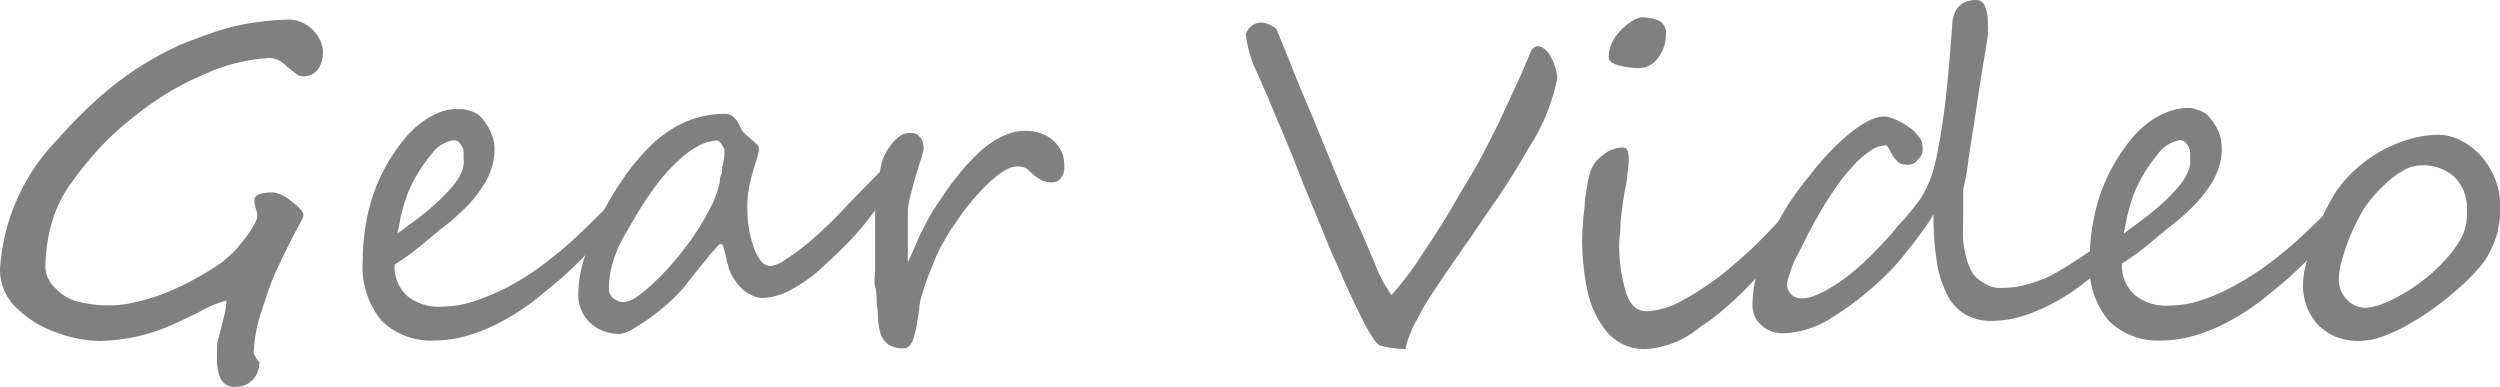
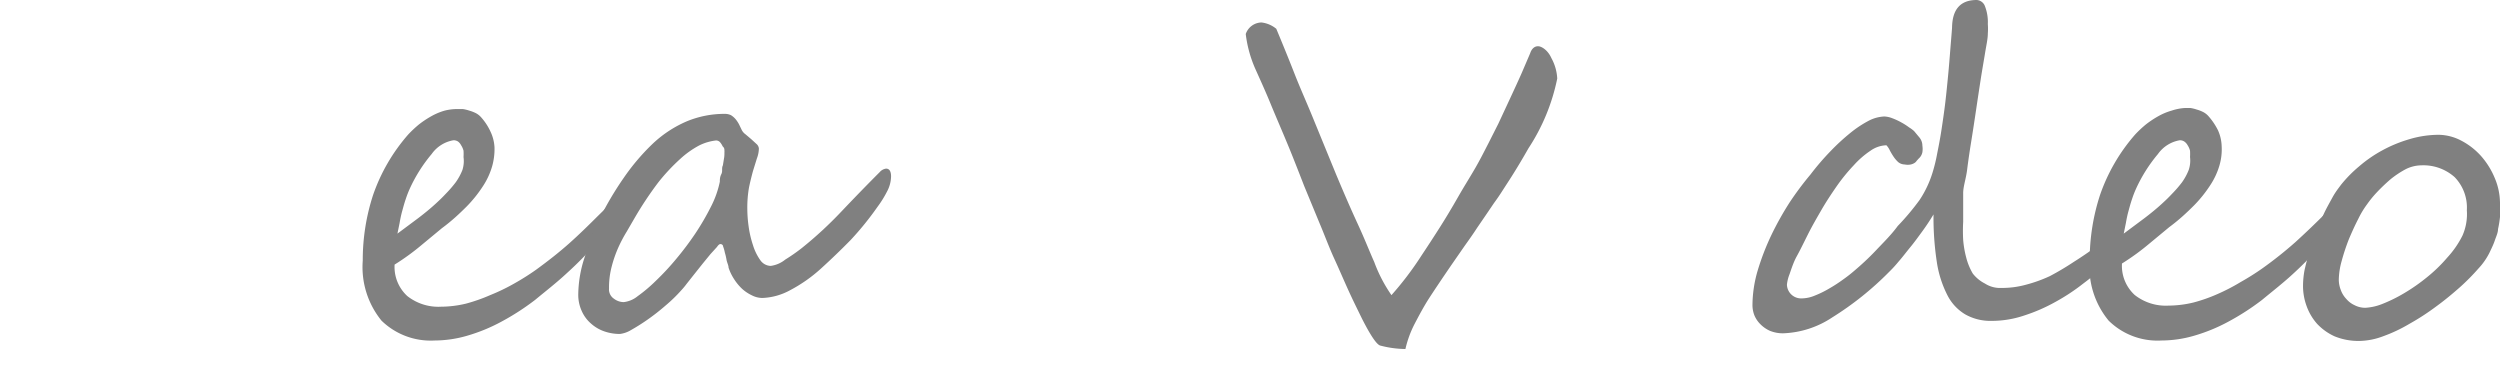
<svg xmlns="http://www.w3.org/2000/svg" viewBox="0 0 114.61 17.73">
  <defs>
    <style>.cls-1{fill:gray;}</style>
  </defs>
  <g id="レイヤー_2" data-name="レイヤー 2">
    <g id="レイヤー_1-2" data-name="レイヤー 1">
-       <path class="cls-1" d="M14.8,2.44a1.26,1.26,0,0,1-.23.75.83.83,0,0,1-.68.31.59.59,0,0,1-.37-.16l-.37-.29a1.45,1.45,0,0,0-.36-.28.94.94,0,0,0-.45-.11,8.26,8.26,0,0,0-3.09.8,12.35,12.35,0,0,0-1.77.93A15.75,15.75,0,0,0,5.87,5.57,12.79,12.79,0,0,0,4.37,7,16.9,16.9,0,0,0,3.12,8.6a5.86,5.86,0,0,0-.78,1.73,7.87,7.87,0,0,0-.26,1.95,1.37,1.37,0,0,0,.46.93,2.06,2.06,0,0,0,1,.61A5.8,5.8,0,0,0,4.9,14a5.24,5.24,0,0,0,1.32-.15,8.48,8.48,0,0,0,1.41-.44A11.18,11.18,0,0,0,9,12.75,11.6,11.6,0,0,0,10.21,12l.41-.36a3.65,3.65,0,0,0,.44-.5c.16-.19.29-.36.4-.52a4.62,4.62,0,0,0,.26-.46.5.5,0,0,0,.07-.26,1.08,1.08,0,0,0-.07-.36,1.48,1.48,0,0,1-.06-.36c0-.24.29-.36.88-.36a1.68,1.68,0,0,1,.82.41c.36.27.55.48.55.63s-.21.44-.61,1.24c-.2.41-.36.72-.46.94s-.17.36-.19.4c-.11.26-.23.54-.34.86s-.22.66-.33,1A6.65,6.65,0,0,0,11.64,16a.39.39,0,0,0,0,.21,1,1,0,0,0,.09.18,1,1,0,0,0,.11.15.15.15,0,0,1,.05.08,1.08,1.08,0,0,1-.08.44,1.15,1.15,0,0,1-.22.35,1.09,1.09,0,0,1-.35.24,1,1,0,0,1-.43.08.68.68,0,0,1-.68-.34,2,2,0,0,1-.18-.93,3,3,0,0,1,0-.31,2.85,2.85,0,0,1,0-.29c0-.2.09-.43.15-.67l.08-.33a2.07,2.07,0,0,0,.06-.24,4.05,4.05,0,0,0,.14-.74c0-.07,0-.1,0-.1a5.28,5.28,0,0,0-1.28.54l-.87.42-.45.2a8.52,8.52,0,0,1-3.2.69,5.93,5.93,0,0,1-2-.39A4.86,4.86,0,0,1,.74,14.1,2.42,2.42,0,0,1,0,12.36a9.33,9.33,0,0,1,2.67-6A20.7,20.7,0,0,1,5,4.08,14.77,14.77,0,0,1,7.63,2.36l.57-.28c.22-.09.46-.19.72-.28a16.11,16.11,0,0,1,1.57-.53A10,10,0,0,1,11.94,1,9.7,9.7,0,0,1,13.2.9a1.39,1.39,0,0,1,.6.11,1.66,1.66,0,0,1,.88.85A1.17,1.17,0,0,1,14.8,2.44Z" />
      <path class="cls-1" d="M28.71,9.14a1.35,1.35,0,0,1-.21.52,18.14,18.14,0,0,1-1.14,1.46A16,16,0,0,1,26,12.51c-.47.44-1,.85-1.47,1.24a11.41,11.41,0,0,1-1.55,1,7.9,7.9,0,0,1-1.56.64,5.39,5.39,0,0,1-1.5.22,3.23,3.23,0,0,1-2.43-.91,3.89,3.89,0,0,1-.86-2.75,9.61,9.61,0,0,1,.47-3,8.32,8.32,0,0,1,1.62-2.79,5.27,5.27,0,0,1,.48-.45,4.35,4.35,0,0,1,.57-.38,2.81,2.81,0,0,1,.62-.26A2.34,2.34,0,0,1,21,5l.22,0a1.74,1.74,0,0,1,.29.07,1.66,1.66,0,0,1,.31.12.84.84,0,0,1,.23.18,2.62,2.62,0,0,1,.43.65,1.92,1.92,0,0,1,.19.73,2.91,2.91,0,0,1-.11.88,3.36,3.36,0,0,1-.41.89,5.92,5.92,0,0,1-.75.94c-.32.32-.69.67-1.14,1l-.93.77a10.85,10.85,0,0,1-1.24.9,1.81,1.81,0,0,0,.58,1.44,2.3,2.3,0,0,0,1.56.49,4.92,4.92,0,0,0,1.13-.14,7.71,7.71,0,0,0,1.11-.39A8.88,8.88,0,0,0,23.57,13a11.37,11.37,0,0,0,1-.63c.55-.4,1.06-.8,1.51-1.2s.89-.83,1.33-1.27l.53-.52A1.33,1.33,0,0,1,28.59,9Q28.71,9,28.71,9.14ZM21.25,7.2a2.54,2.54,0,0,0,0-.29.82.82,0,0,0-.11-.25A.5.5,0,0,0,21,6.49a.37.37,0,0,0-.21-.06,1.54,1.54,0,0,0-1,.63,6.94,6.94,0,0,0-1,1.58,4.56,4.56,0,0,0-.19.49c-.06.17-.11.36-.16.54s-.09.37-.12.55l-.1.49.94-.7c.29-.22.56-.44.8-.66s.32-.3.48-.47a5.59,5.59,0,0,0,.45-.52,2.63,2.63,0,0,0,.31-.57A1.35,1.35,0,0,0,21.25,7.2Z" />
      <path class="cls-1" d="M40.85,8.09a1.51,1.51,0,0,1-.19.7,4.73,4.73,0,0,1-.43.69A13.87,13.87,0,0,1,39,11c-.45.46-.9.89-1.35,1.3a6.8,6.8,0,0,1-1.42,1,2.87,2.87,0,0,1-1.28.36,1.07,1.07,0,0,1-.48-.12,1.86,1.86,0,0,1-.45-.3,2.34,2.34,0,0,1-.37-.45,2.26,2.26,0,0,1-.25-.52c0-.1-.06-.21-.09-.34a2.61,2.61,0,0,0-.08-.35,1.58,1.58,0,0,0-.08-.28c0-.07-.07-.11-.11-.11s-.08,0-.17.13l-.3.33-.36.44-.39.49-.34.43a3.34,3.34,0,0,1-.24.29,6.91,6.91,0,0,1-.72.7,9.84,9.84,0,0,1-.83.65c-.27.19-.53.35-.76.48a1.29,1.29,0,0,1-.51.18,2.18,2.18,0,0,1-.72-.12,1.79,1.79,0,0,1-.61-.36,1.63,1.63,0,0,1-.42-.57,1.78,1.78,0,0,1-.16-.78,5.59,5.59,0,0,1,.28-1.65A14.63,14.63,0,0,1,27.5,10a14.83,14.83,0,0,1,1.09-1.84,10,10,0,0,1,1.28-1.52,5.33,5.33,0,0,1,1.62-1.08,4.52,4.52,0,0,1,1.73-.34.65.65,0,0,1,.29.06.91.91,0,0,1,.21.18,1.43,1.43,0,0,1,.16.24l.13.27a.57.57,0,0,0,.17.19l.26.22.24.22a.31.31,0,0,1,.11.21,1.33,1.33,0,0,1-.09.45l-.18.58c-.06.22-.12.46-.18.74a5.35,5.35,0,0,0-.08,1,6,6,0,0,0,.06.8,4.69,4.69,0,0,0,.2.86,2.39,2.39,0,0,0,.33.68.6.6,0,0,0,.48.27A1.34,1.34,0,0,0,36,11.9a8.41,8.41,0,0,0,.76-.53A17.82,17.82,0,0,0,38.57,9.7c.58-.61,1.16-1.21,1.76-1.81a.47.47,0,0,1,.29-.16C40.77,7.73,40.85,7.85,40.85,8.09ZM33.21,7a.43.43,0,0,0,0-.1c0-.06,0-.12-.08-.19A.75.75,0,0,0,33,6.51a.24.24,0,0,0-.18-.07h0a2.3,2.3,0,0,0-.77.23,4.18,4.18,0,0,0-.87.62,8.9,8.9,0,0,0-1,1.07A16.2,16.2,0,0,0,29.09,10l-.36.62a6.42,6.42,0,0,0-.39.74,5.56,5.56,0,0,0-.3.87,3.77,3.77,0,0,0-.12,1,.51.51,0,0,0,.22.46.75.75,0,0,0,.45.16,1.22,1.22,0,0,0,.64-.27,6.91,6.91,0,0,0,.84-.71,11.78,11.78,0,0,0,.93-1,13.75,13.75,0,0,0,.88-1.17,11.61,11.61,0,0,0,.7-1.2A4.48,4.48,0,0,0,33,8.33c0-.1,0-.21.07-.35s0-.26.07-.4l.06-.37A1.34,1.34,0,0,0,33.21,7Z" />
-       <path class="cls-1" d="M48.79,7.7a.71.71,0,0,1-.16.47.46.46,0,0,1-.38.19,1,1,0,0,1-.54-.12A2.3,2.3,0,0,1,47.37,8l-.29-.26a.78.78,0,0,0-.43-.11,1.16,1.16,0,0,0-.53.15,3.38,3.38,0,0,0-.57.41,5.05,5.05,0,0,0-.58.56c-.2.21-.38.42-.56.64s-.25.32-.4.53-.29.42-.44.64l-.4.68a5.9,5.9,0,0,0-.3.63c-.06.14-.12.31-.19.48a4.33,4.33,0,0,0-.21.54c-.07.18-.13.37-.19.57a3.9,3.9,0,0,0-.13.57c0,.28-.08.53-.11.77s-.08.43-.13.61a1.12,1.12,0,0,1-.19.41.37.37,0,0,1-.3.15,1.35,1.35,0,0,1-.57-.11.88.88,0,0,1-.34-.29,1,1,0,0,1-.18-.41,3.85,3.85,0,0,1-.08-.49q0-.42-.06-.78c0-.25,0-.5-.07-.76s0-.52,0-.81,0-.61,0-1,0-.73,0-1.14,0-.82.09-1.21.08-.72.12-1a4.54,4.54,0,0,1,.11-.59,2.86,2.86,0,0,1,.22-.47,4.85,4.85,0,0,1,.3-.41,1.5,1.5,0,0,1,.34-.29.65.65,0,0,1,.32-.11,1.17,1.17,0,0,1,.26,0,.46.46,0,0,1,.23.12.66.66,0,0,1,.17.23,1,1,0,0,1,.06.37,1.94,1.94,0,0,1-.09.38L42,8c-.08.27-.15.55-.23.84s-.12.55-.15.77c0,0,0,.13,0,.26s0,.29,0,.46,0,.35,0,.55,0,.38,0,.56,0,.23,0,.33a1.63,1.63,0,0,0,0,.24q.09-.17.21-.45c.08-.19.18-.4.28-.64s.23-.46.35-.7.25-.46.38-.67l.49-.72c.17-.26.37-.52.58-.78a7.92,7.92,0,0,1,.67-.76,5.07,5.07,0,0,1,.74-.66,3.34,3.34,0,0,1,.8-.45A2.16,2.16,0,0,1,47,6a2,2,0,0,1,.82.15,1.58,1.58,0,0,1,.57.4,1.41,1.41,0,0,1,.34.56A2,2,0,0,1,48.79,7.7Z" />
      <path class="cls-1" d="M71.39,3.6a9.13,9.13,0,0,1-1.32,3.2c-.25.44-.51.88-.79,1.32l-.4.62q-.19.3-.39.57l-.38.56-.39.57c-.18.28-.38.56-.58.84l-.61.88c-.41.6-.74,1.09-1,1.49s-.48.82-.69,1.22A4.92,4.92,0,0,0,64.43,16a4.7,4.7,0,0,1-1.16-.16c-.16-.05-.44-.46-.83-1.23-.19-.39-.4-.81-.61-1.27s-.44-1-.67-1.5-.45-1.1-.68-1.64l-.69-1.67c-.43-1.11-.67-1.7-.7-1.77-.3-.73-.59-1.39-.84-2s-.49-1.13-.7-1.6a5.58,5.58,0,0,1-.44-1.6.78.78,0,0,1,.72-.53,1.3,1.3,0,0,1,.68.29s.08.19.22.53.35.85.62,1.54.59,1.39.9,2.16l1,2.44c.36.86.69,1.62,1,2.29s.53,1.24.75,1.73a6.76,6.76,0,0,0,.79,1.52,14.64,14.64,0,0,0,1.38-1.82q.42-.63.84-1.29c.28-.44.56-.91.84-1.4s.56-.93.79-1.33.42-.78.59-1.11l.46-.91.54-1.16c.2-.43.38-.82.53-1.16l.39-.91c.07-.21.2-.32.36-.32s.45.18.61.54A2.16,2.16,0,0,1,71.39,3.6Z" />
-       <path class="cls-1" d="M82.76,9.52a1.11,1.11,0,0,1-.18.56,6.81,6.81,0,0,1-.51.79c-.22.3-.48.62-.77,1s-.59.67-.91,1A15.52,15.52,0,0,1,79.23,14c-.4.36-.84.71-1.3,1a4.28,4.28,0,0,1-2.44,1,2.26,2.26,0,0,1-1.84-.8,4.47,4.47,0,0,1-.89-1.93A11.75,11.75,0,0,1,72.53,11a15.38,15.38,0,0,1,.12-1.56c0-.35.07-.65.11-.9s.09-.46.13-.62a1.54,1.54,0,0,1,.58-.8,1.47,1.47,0,0,1,.93-.36c.18,0,.27.16.27.5A4.27,4.27,0,0,1,74.6,8c0,.28-.08.55-.13.83q-.12.77-.18,1.38c0,.41-.06.76-.06,1.06a7.63,7.63,0,0,0,.27,2c.19.69.51,1,1,1a3.63,3.63,0,0,0,1.68-.53,9,9,0,0,0,1-.61,10.31,10.31,0,0,0,1-.74c.33-.27.64-.55.94-.82s.59-.56.88-.86.54-.56.77-.82.43-.49.6-.7a.11.11,0,0,1,0-.06l0-.09L82.41,9a.07.07,0,0,1,.06,0c.09,0,.16.08.21.22A1.1,1.1,0,0,1,82.76,9.52ZM76.37,1.58A1.75,1.75,0,0,1,76,2.67a1.07,1.07,0,0,1-.94.45A3.62,3.62,0,0,1,74.22,3c-.31-.08-.47-.21-.47-.38a1.6,1.6,0,0,1,.3-.92,2.52,2.52,0,0,1,.72-.7A1.26,1.26,0,0,1,75.2.8a2,2,0,0,1,.86.15A.62.62,0,0,1,76.37,1.58Z" />
      <path class="cls-1" d="M96.54,12.14a12.78,12.78,0,0,1-1.05.87,9.15,9.15,0,0,1-1.26.83,7.83,7.83,0,0,1-1.42.62,4.64,4.64,0,0,1-1.51.25,2.34,2.34,0,0,1-1.21-.3,2.16,2.16,0,0,1-.82-.89A4.92,4.92,0,0,1,88.79,12a13.58,13.58,0,0,1-.15-2.17c-.15.25-.32.51-.51.77s-.37.51-.56.74-.36.46-.53.65a5.7,5.7,0,0,1-.44.48A14.19,14.19,0,0,1,84,14.55a4.34,4.34,0,0,1-2.25.73,1.57,1.57,0,0,1-.6-.11,1.42,1.42,0,0,1-.44-.3,1.25,1.25,0,0,1-.28-.41,1.29,1.29,0,0,1-.09-.46,5.7,5.7,0,0,1,.24-1.6,11.34,11.34,0,0,1,.62-1.61,14.08,14.08,0,0,1,.85-1.52A14.3,14.3,0,0,1,83,8a11.77,11.77,0,0,1,.91-1.06,9.83,9.83,0,0,1,.91-.84,5.1,5.1,0,0,1,.84-.56,1.71,1.71,0,0,1,.72-.2,1.12,1.12,0,0,1,.37.08,3,3,0,0,1,.41.19,2.82,2.82,0,0,1,.36.23,1.5,1.5,0,0,1,.23.17l.25.3a.6.6,0,0,1,.13.37,1,1,0,0,1,0,.3.52.52,0,0,1-.17.29l-.09.1a.32.32,0,0,1-.1.1.54.54,0,0,1-.17.07.69.69,0,0,1-.28,0,.48.48,0,0,1-.3-.11,1.38,1.38,0,0,1-.22-.26,3.09,3.09,0,0,1-.17-.29.83.83,0,0,0-.15-.22,1.33,1.33,0,0,0-.73.25,4.07,4.07,0,0,0-.76.66,8.42,8.42,0,0,0-.77.94c-.25.36-.49.72-.71,1.1s-.44.76-.63,1.14-.36.73-.51,1-.25.59-.33.82a1.77,1.77,0,0,0-.12.48.65.65,0,0,0,.67.63,1.6,1.6,0,0,0,.61-.13,4.62,4.62,0,0,0,.67-.33,6.81,6.81,0,0,0,.63-.41,6.32,6.32,0,0,0,.5-.39c.32-.27.66-.58,1-.94s.71-.72,1-1.12A11.46,11.46,0,0,0,88,9.17a4.81,4.81,0,0,0,.59-1.24,7.43,7.43,0,0,0,.22-.9c.07-.35.14-.71.2-1.11s.12-.8.17-1.22.09-.84.13-1.25.07-.8.1-1.18.06-.72.08-1C89.5.41,89.89,0,90.62,0A.43.43,0,0,1,91,.29a2,2,0,0,1,.13.81,3,3,0,0,1,0,.44c0,.24-.07.54-.13.91s-.13.76-.2,1.21-.14.92-.21,1.39-.15,1-.22,1.43-.14.91-.19,1.31S90,8.55,90,8.85s0,.53,0,.66,0,.4,0,.66A7.47,7.47,0,0,0,90,11a4.58,4.58,0,0,0,.14.81,2.8,2.8,0,0,0,.3.73A1.66,1.66,0,0,0,91,13a1.27,1.27,0,0,0,.75.2,4.1,4.1,0,0,0,1.1-.14,6.56,6.56,0,0,0,1.12-.4A12.7,12.7,0,0,0,95.08,12c.4-.25.81-.54,1.25-.85l.06-.06.1-.1.11-.1.06,0s.09,0,.13.15a1,1,0,0,1,.06.37,1.19,1.19,0,0,1-.06.37A.76.76,0,0,1,96.54,12.14Z" />
      <path class="cls-1" d="M107.86,9.14a1.35,1.35,0,0,1-.21.52,18.14,18.14,0,0,1-1.14,1.46,16,16,0,0,1-1.34,1.39c-.47.44-1,.85-1.47,1.24a11.41,11.41,0,0,1-1.55,1,7.9,7.9,0,0,1-1.56.64,5.39,5.39,0,0,1-1.5.22,3.19,3.19,0,0,1-2.42-.91,3.85,3.85,0,0,1-.87-2.75,9.61,9.61,0,0,1,.47-3,8.32,8.32,0,0,1,1.62-2.79,5.27,5.27,0,0,1,.48-.45,4.35,4.35,0,0,1,.57-.38,2.81,2.81,0,0,1,.62-.26,2.34,2.34,0,0,1,.63-.12l.22,0a1.74,1.74,0,0,1,.29.07,1.66,1.66,0,0,1,.31.12.84.84,0,0,1,.23.18,3,3,0,0,1,.44.65,1.91,1.91,0,0,1,.17.73,2.62,2.62,0,0,1-.1.88,3.36,3.36,0,0,1-.41.89,5.92,5.92,0,0,1-.75.94c-.32.32-.69.67-1.14,1l-.93.77a10.85,10.85,0,0,1-1.24.9,1.81,1.81,0,0,0,.58,1.44,2.3,2.3,0,0,0,1.56.49,4.92,4.92,0,0,0,1.13-.14,7.31,7.31,0,0,0,1.11-.39,8.88,8.88,0,0,0,1.06-.55,11.37,11.37,0,0,0,1-.63,18.11,18.11,0,0,0,1.51-1.2c.44-.4.89-.83,1.33-1.27l.53-.52a1.33,1.33,0,0,1,.69-.42Q107.86,9,107.86,9.14ZM100.4,7.2a2.54,2.54,0,0,0,0-.29.82.82,0,0,0-.11-.25.5.5,0,0,0-.15-.17.37.37,0,0,0-.21-.06,1.54,1.54,0,0,0-1,.63,6.94,6.94,0,0,0-1,1.58,4.56,4.56,0,0,0-.19.49c-.06.17-.11.36-.16.54s-.09.37-.12.55l-.1.49.94-.7c.29-.22.56-.44.8-.66s.32-.3.48-.47a5.59,5.59,0,0,0,.45-.52,2.63,2.63,0,0,0,.31-.57A1.35,1.35,0,0,0,100.4,7.2Z" />
      <path class="cls-1" d="M114.61,9.36a5.68,5.68,0,0,1,0,.59,4.85,4.85,0,0,1-.09.55c0,.17-.09.35-.15.53s-.15.36-.24.55a3,3,0,0,1-.5.72,10,10,0,0,1-.86.87c-.34.3-.7.6-1.1.89a11,11,0,0,1-1.22.79,6.93,6.93,0,0,1-1.21.57,3.21,3.21,0,0,1-1.07.21,2.9,2.9,0,0,1-1.14-.21,2.54,2.54,0,0,1-.81-.58,2.5,2.5,0,0,1-.48-.82,2.66,2.66,0,0,1-.16-.92,4,4,0,0,1,.07-.72c.06-.26.13-.54.21-.83s.19-.58.3-.88.24-.58.37-.86.27-.52.4-.76.28-.43.4-.59a6,6,0,0,1,.83-.84,6,6,0,0,1,1.06-.73,6.21,6.21,0,0,1,1.24-.51,4.71,4.71,0,0,1,1.36-.2,2.28,2.28,0,0,1,1,.26,3.21,3.21,0,0,1,.91.7,3.59,3.59,0,0,1,.63,1A3,3,0,0,1,114.61,9.36Zm-1.52.28a2,2,0,0,0-.56-1.52A2.15,2.15,0,0,0,111,7.58a1.63,1.63,0,0,0-.72.18,4.36,4.36,0,0,0-.69.46c-.22.19-.42.38-.61.58s-.34.39-.46.56a4.16,4.16,0,0,0-.41.68c-.15.29-.29.6-.43.93a9.57,9.57,0,0,0-.33,1,3.33,3.33,0,0,0-.13.86,1.29,1.29,0,0,0,.09.46,1.16,1.16,0,0,0,.25.41,1.1,1.1,0,0,0,.38.29,1.06,1.06,0,0,0,.5.12,2.46,2.46,0,0,0,.76-.17,6.87,6.87,0,0,0,1-.49,8.31,8.31,0,0,0,1.05-.73,6.9,6.9,0,0,0,.95-.92,4.33,4.33,0,0,0,.69-1A2.45,2.45,0,0,0,113.09,9.64Z" />
    </g>
  </g>
</svg>